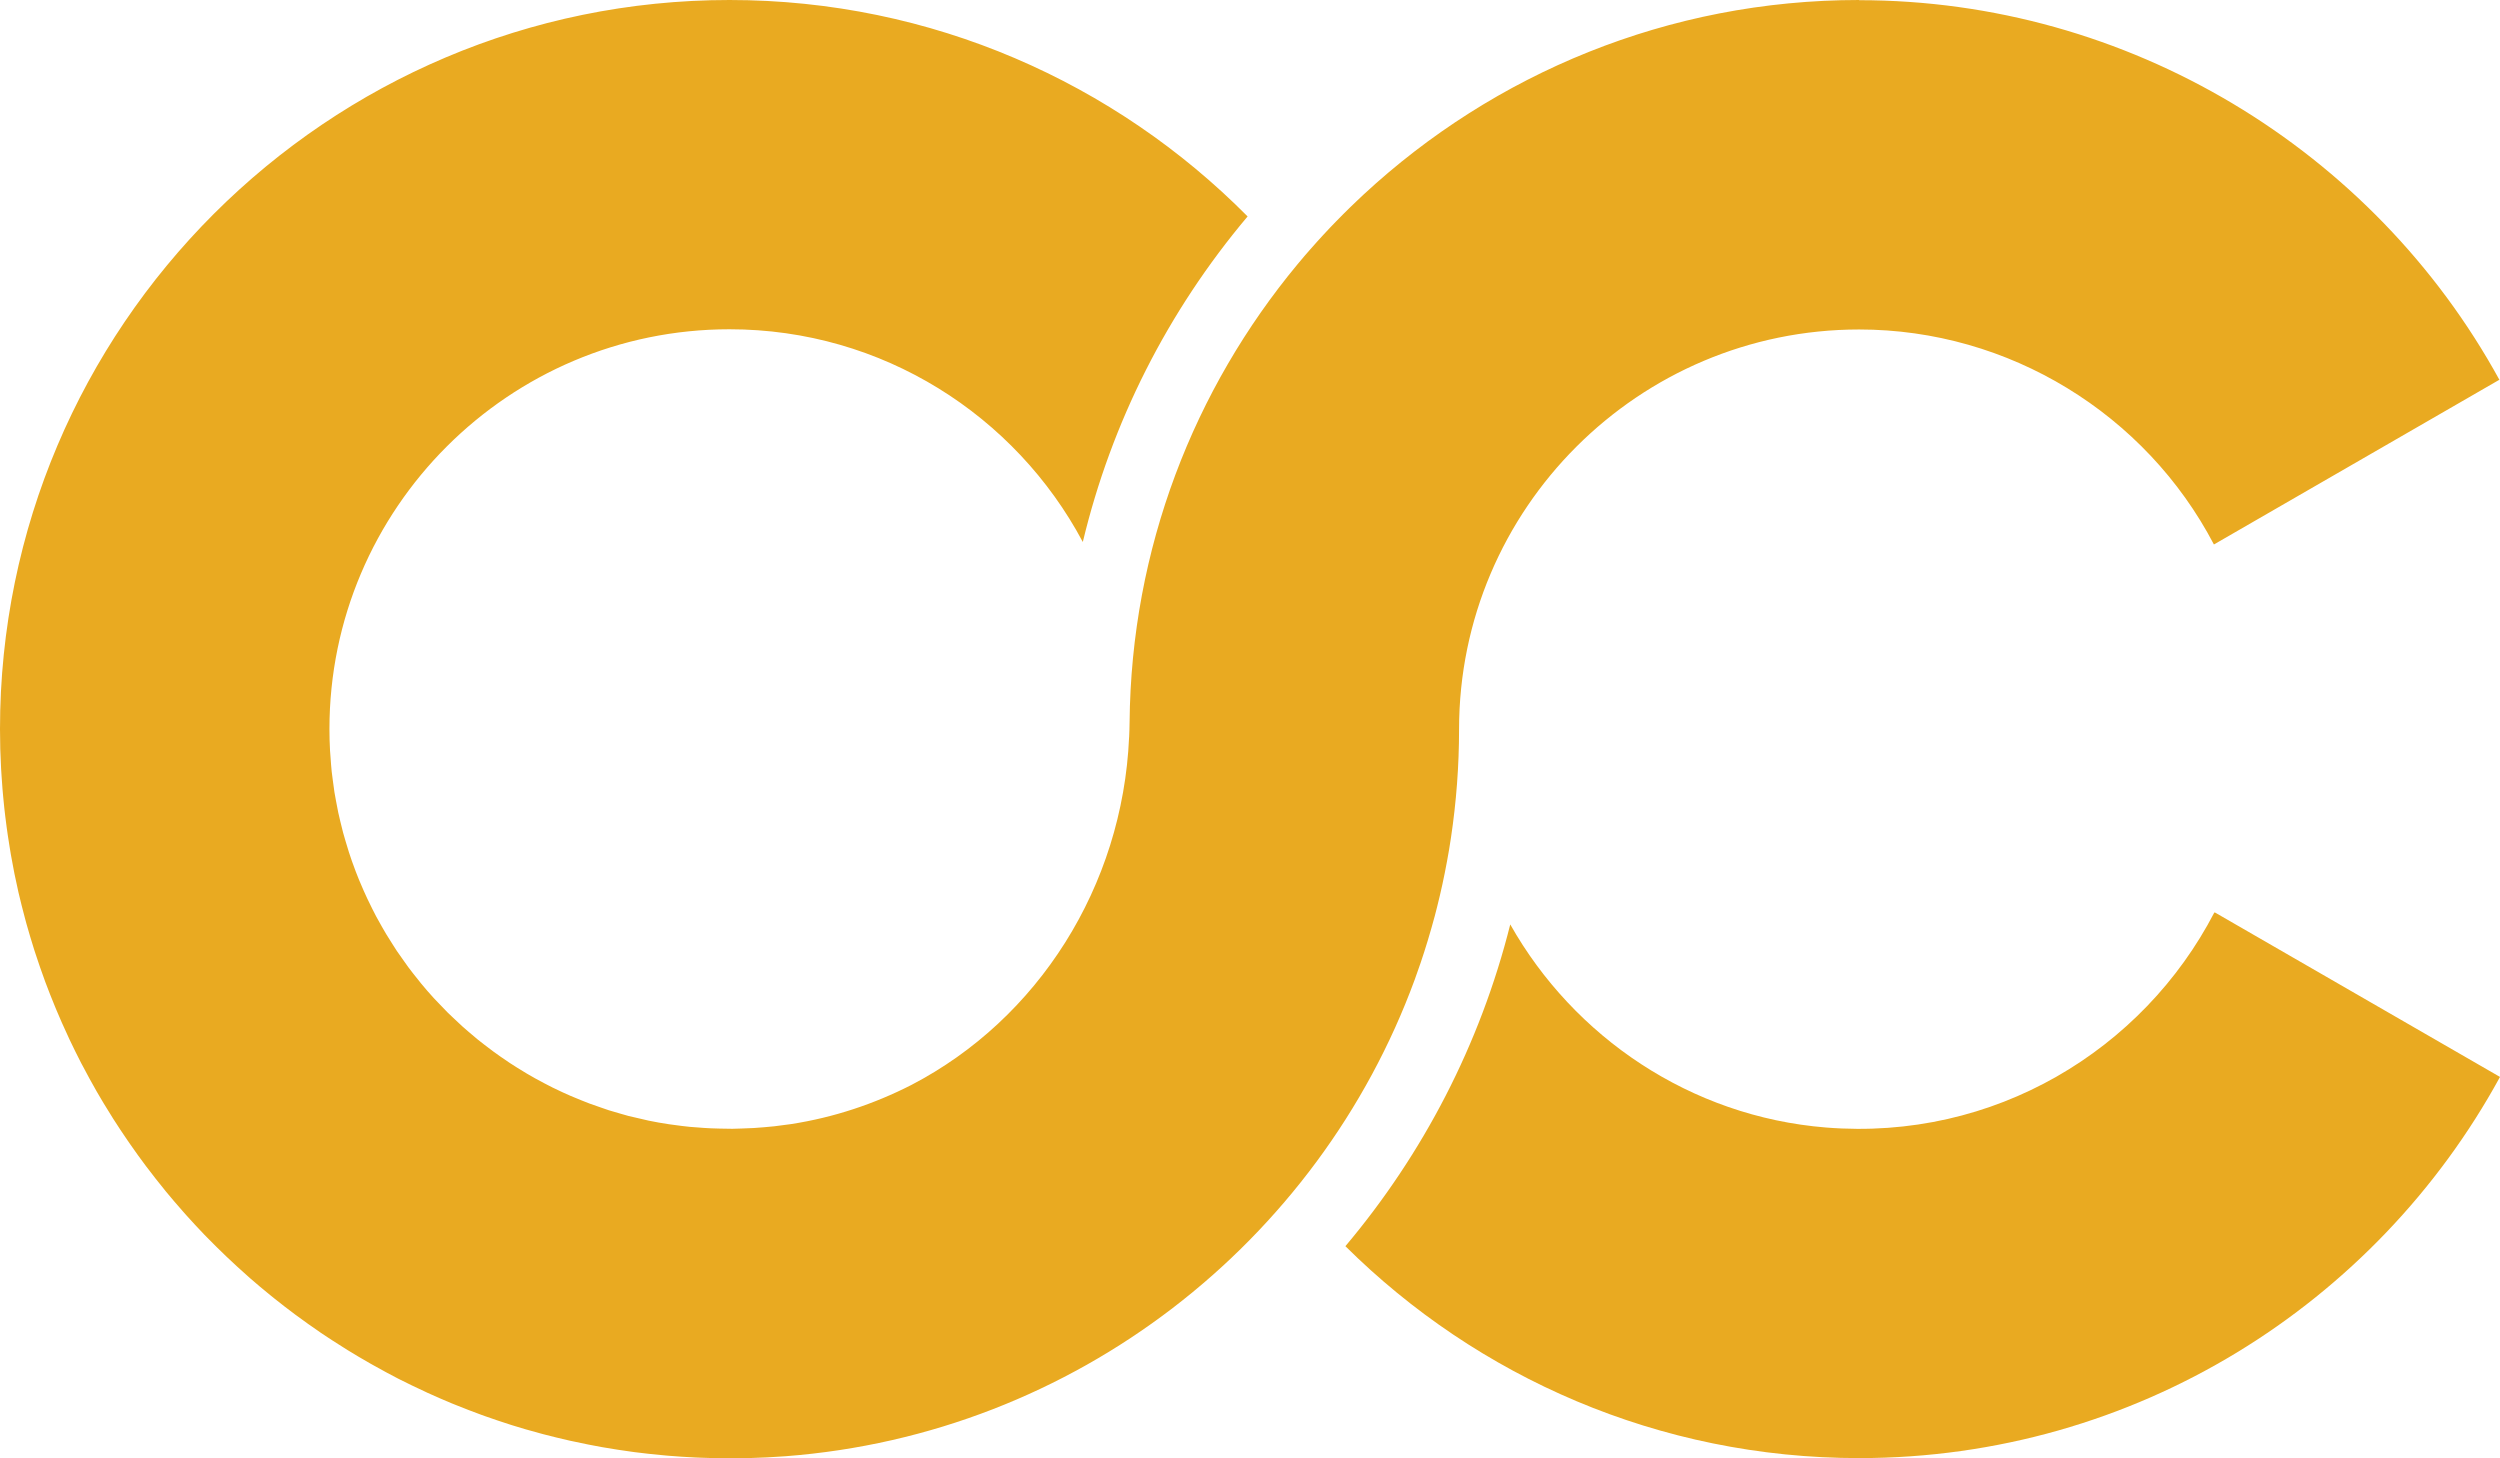
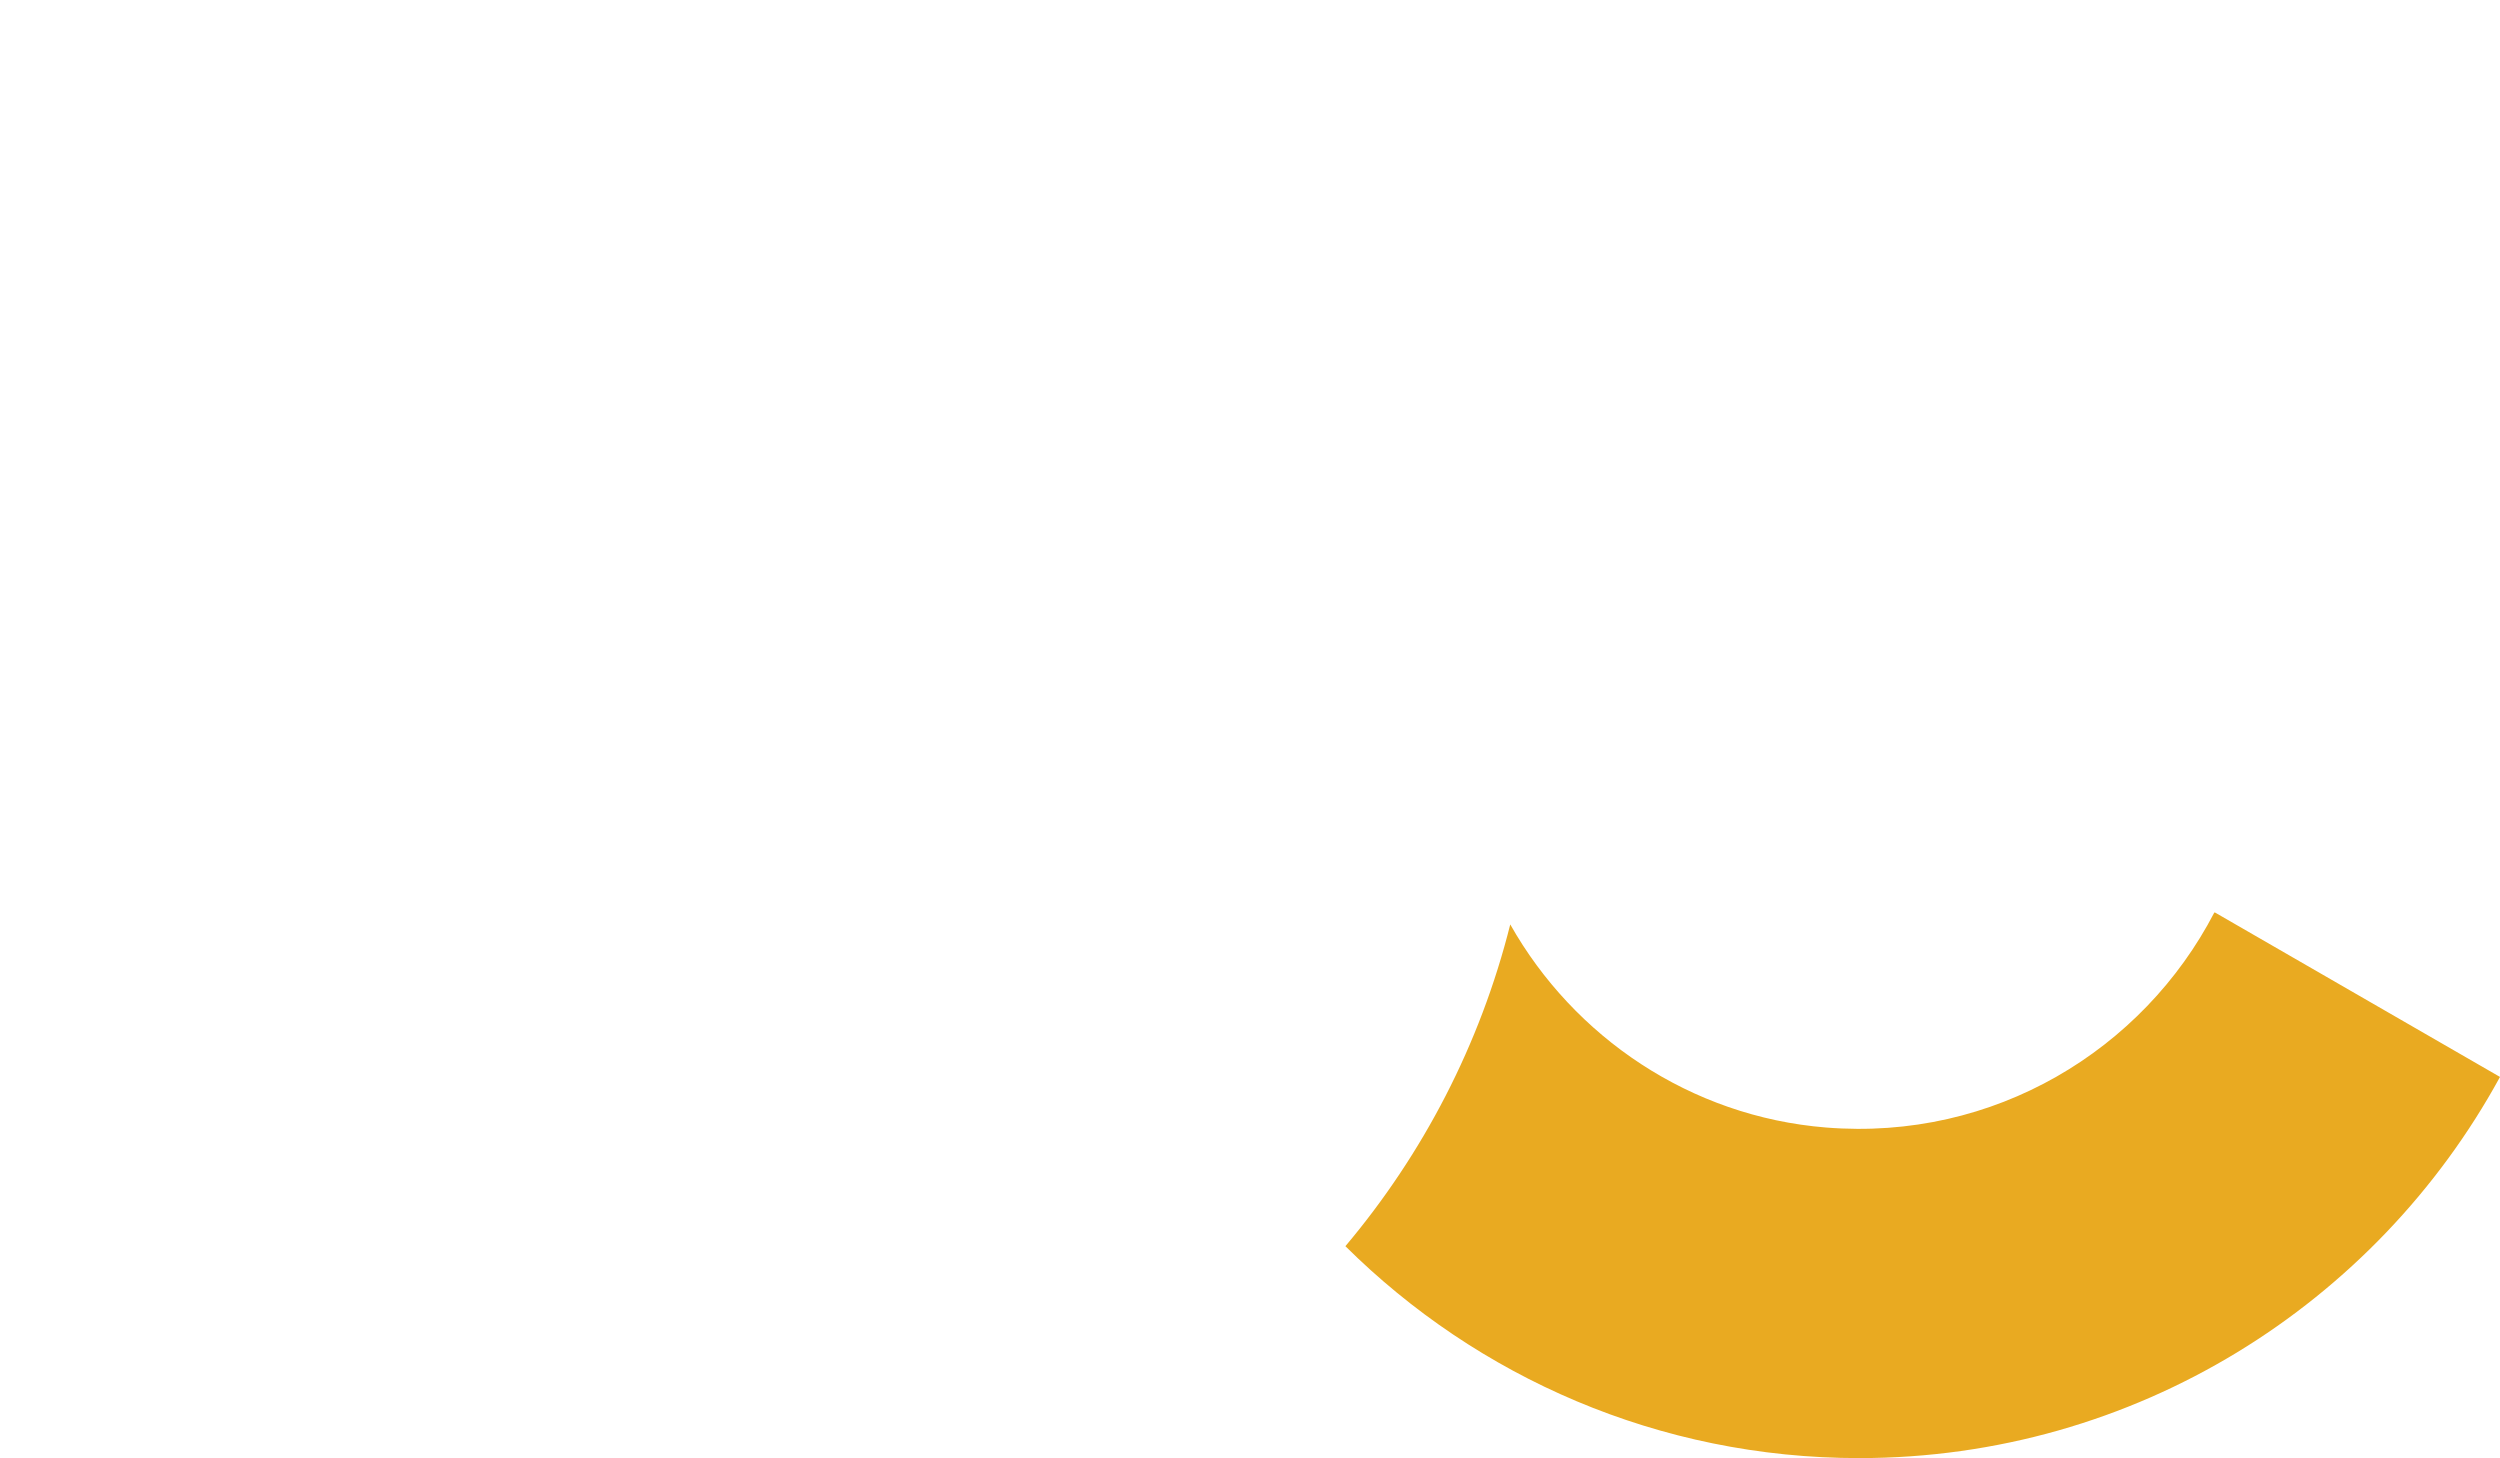
<svg xmlns="http://www.w3.org/2000/svg" width="120" height="70" viewBox="0 0 120 70" fill="none">
  <path d="M106.316 43.8H106.288C102.862 50.401 95.716 54.779 87.639 54.12C81.148 53.594 75.544 49.782 72.492 44.372C71.046 50.142 68.299 55.4 64.579 59.817C70.911 66.101 79.628 69.989 89.237 69.989C102.496 69.989 114.056 62.584 120 51.693L106.317 43.799L106.316 43.8Z" fill="#E9AA21" />
-   <path d="M89.236 0C80.065 0 71.708 3.545 65.46 9.331C65.352 9.429 65.249 9.531 65.144 9.629C65.028 9.74 64.911 9.85 64.794 9.965C64.693 10.065 64.59 10.165 64.491 10.264C64.376 10.379 64.259 10.497 64.145 10.615C64.047 10.716 63.951 10.818 63.853 10.917C63.739 11.038 63.624 11.16 63.512 11.282C63.418 11.383 63.325 11.486 63.232 11.588C63.118 11.715 63.006 11.841 62.893 11.97C62.806 12.07 62.716 12.171 62.629 12.272C62.514 12.406 62.4 12.542 62.288 12.677C57.316 18.665 54.295 26.323 54.22 34.676C54.218 34.913 54.209 35.147 54.199 35.38L54.197 35.384C53.884 42.554 49.821 48.92 43.748 52.077C41.964 52.989 40.024 53.639 37.973 53.956C37.942 53.959 37.91 53.965 37.878 53.969C37.642 54.004 37.404 54.035 37.163 54.062C37 54.078 36.834 54.093 36.671 54.108C36.508 54.12 36.345 54.136 36.181 54.145C35.984 54.156 35.789 54.163 35.592 54.169C35.447 54.175 35.301 54.179 35.152 54.182C34.949 54.182 34.746 54.178 34.545 54.172C34.406 54.169 34.264 54.166 34.125 54.159C33.91 54.15 33.698 54.135 33.483 54.117C33.359 54.108 33.235 54.1 33.112 54.089C32.855 54.064 32.6 54.03 32.346 53.995C32.27 53.984 32.191 53.977 32.114 53.964C31.784 53.916 31.456 53.856 31.131 53.79C31.05 53.772 30.97 53.752 30.888 53.733C30.648 53.681 30.405 53.626 30.167 53.566C30.048 53.534 29.931 53.498 29.816 53.466C29.618 53.41 29.418 53.354 29.222 53.292C29.095 53.251 28.969 53.206 28.842 53.161C28.66 53.099 28.478 53.037 28.297 52.97C28.167 52.922 28.037 52.869 27.909 52.817C27.738 52.748 27.565 52.678 27.395 52.605C27.264 52.55 27.135 52.49 27.006 52.431C26.843 52.355 26.677 52.278 26.516 52.198C26.386 52.133 26.261 52.067 26.132 52C25.973 51.918 25.814 51.833 25.657 51.745C25.533 51.675 25.409 51.602 25.286 51.531C25.131 51.44 24.978 51.344 24.826 51.25C24.707 51.175 24.585 51.098 24.468 51.021C24.316 50.921 24.169 50.817 24.021 50.716C23.906 50.633 23.791 50.553 23.677 50.47C23.531 50.363 23.386 50.252 23.241 50.14C23.133 50.054 23.023 49.971 22.916 49.885C22.77 49.766 22.629 49.642 22.486 49.521C22.386 49.434 22.286 49.35 22.187 49.261C22.041 49.129 21.898 48.991 21.755 48.856C21.665 48.772 21.577 48.688 21.488 48.602C21.328 48.442 21.173 48.278 21.017 48.113C20.955 48.047 20.889 47.981 20.824 47.911C20.61 47.678 20.4 47.436 20.196 47.187C20.162 47.149 20.131 47.105 20.1 47.064C19.93 46.857 19.766 46.648 19.605 46.433C19.537 46.343 19.474 46.247 19.408 46.156C19.287 45.989 19.165 45.819 19.05 45.648C18.978 45.54 18.912 45.432 18.841 45.321C18.738 45.161 18.634 45 18.536 44.835C18.464 44.717 18.398 44.599 18.331 44.481C18.241 44.321 18.15 44.159 18.06 43.996C17.996 43.872 17.932 43.746 17.867 43.619C17.787 43.457 17.705 43.294 17.628 43.129C17.566 43.001 17.507 42.87 17.45 42.738C17.377 42.575 17.305 42.406 17.236 42.239C17.183 42.105 17.129 41.972 17.077 41.837C17.012 41.667 16.95 41.496 16.889 41.325C16.841 41.187 16.795 41.051 16.75 40.912C16.694 40.739 16.64 40.563 16.59 40.386C16.548 40.248 16.507 40.108 16.469 39.967C16.423 39.789 16.378 39.609 16.335 39.427C16.3 39.285 16.266 39.147 16.237 39.006C16.198 38.819 16.161 38.63 16.128 38.441C16.104 38.303 16.077 38.167 16.053 38.026C16.022 37.828 15.996 37.627 15.971 37.425C15.954 37.293 15.935 37.165 15.921 37.033C15.898 36.807 15.882 36.579 15.866 36.352C15.859 36.241 15.846 36.133 15.841 36.022C15.823 35.682 15.813 35.34 15.813 34.996C15.813 24.416 24.427 15.805 35.016 15.805C42.357 15.805 48.745 19.947 51.975 26.015C53.348 20.286 56.038 14.956 59.885 10.389C53.533 3.98 44.732 0 35.016 0C15.708 0 0 15.699 0 34.996C0 35.316 0.004 35.635 0.013 35.952C0.015 36.056 0.02 36.157 0.026 36.261C0.033 36.475 0.042 36.688 0.053 36.903C0.059 37.026 0.067 37.146 0.077 37.27C0.09 37.463 0.101 37.655 0.118 37.848C0.128 37.976 0.139 38.105 0.152 38.235C0.17 38.421 0.187 38.605 0.207 38.789C0.221 38.92 0.236 39.049 0.252 39.179C0.273 39.361 0.297 39.543 0.322 39.724C0.339 39.853 0.357 39.983 0.377 40.112C0.404 40.295 0.432 40.477 0.463 40.659C0.483 40.784 0.502 40.908 0.524 41.032C0.558 41.222 0.594 41.409 0.629 41.596C0.65 41.714 0.671 41.83 0.695 41.946C0.737 42.154 0.782 42.359 0.829 42.566C0.847 42.649 0.863 42.729 0.881 42.809C0.885 42.819 0.887 42.829 0.888 42.84C0.988 43.269 1.097 43.697 1.211 44.123C1.232 44.199 1.253 44.276 1.273 44.352C1.389 44.766 1.513 45.178 1.641 45.586C1.666 45.659 1.689 45.732 1.713 45.805C1.851 46.224 1.993 46.641 2.145 47.052C2.155 47.077 2.163 47.104 2.172 47.127C2.324 47.532 2.481 47.934 2.645 48.329C2.668 48.385 2.691 48.441 2.714 48.495C2.88 48.893 3.053 49.283 3.234 49.669C3.268 49.745 3.302 49.818 3.335 49.891C3.516 50.274 3.706 50.656 3.9 51.035C3.931 51.09 3.959 51.145 3.99 51.201C4.19 51.582 4.396 51.963 4.611 52.337C4.62 52.353 4.627 52.367 4.636 52.382C4.853 52.762 5.08 53.134 5.314 53.505C5.352 53.567 5.391 53.628 5.428 53.691C5.655 54.045 5.887 54.398 6.126 54.745C6.168 54.809 6.213 54.872 6.257 54.934C6.503 55.287 6.752 55.637 7.012 55.98C7.035 56.011 7.06 56.044 7.085 56.074C7.337 56.409 7.597 56.74 7.862 57.064C7.893 57.103 7.922 57.143 7.953 57.179C8.224 57.508 8.501 57.83 8.782 58.149C8.834 58.208 8.887 58.268 8.939 58.327C9.22 58.639 9.504 58.947 9.796 59.251C9.845 59.3 9.893 59.348 9.939 59.397C10.553 60.025 11.19 60.633 11.85 61.216C11.899 61.261 11.95 61.307 11.999 61.35C12.318 61.627 12.638 61.898 12.964 62.161C13.027 62.213 13.089 62.263 13.15 62.311C13.483 62.577 13.817 62.837 14.16 63.092C14.201 63.123 14.244 63.152 14.285 63.182C14.624 63.434 14.968 63.678 15.316 63.914C15.346 63.936 15.374 63.956 15.403 63.977C15.76 64.217 16.121 64.451 16.489 64.68C16.554 64.722 16.617 64.763 16.682 64.803C17.043 65.025 17.404 65.239 17.772 65.448C17.837 65.484 17.9 65.52 17.966 65.556C18.347 65.77 18.73 65.978 19.118 66.178C19.14 66.188 19.161 66.198 19.181 66.209C19.562 66.403 19.95 66.589 20.34 66.769C20.395 66.797 20.451 66.823 20.506 66.848C20.895 67.025 21.287 67.196 21.684 67.361C21.759 67.391 21.834 67.421 21.909 67.451C22.307 67.611 22.706 67.767 23.109 67.913C23.171 67.934 23.228 67.954 23.287 67.977C23.696 68.122 24.108 68.261 24.524 68.393C24.545 68.399 24.567 68.406 24.587 68.413C25.01 68.547 25.436 68.668 25.867 68.784C25.94 68.804 26.013 68.823 26.086 68.844C26.502 68.952 26.923 69.055 27.344 69.151C27.424 69.168 27.503 69.185 27.584 69.201C28.016 69.295 28.451 69.384 28.89 69.461C28.929 69.468 28.97 69.474 29.011 69.481C29.439 69.556 29.871 69.622 30.304 69.681C30.359 69.688 30.414 69.697 30.47 69.704C30.909 69.761 31.353 69.808 31.797 69.849C31.883 69.856 31.968 69.866 32.053 69.873C32.496 69.91 32.938 69.939 33.384 69.96C33.46 69.963 33.534 69.966 33.609 69.969C34.077 69.987 34.546 70 35.018 70C35.32 70 35.621 69.996 35.92 69.989C36.52 69.973 37.116 69.944 37.709 69.899C51.62 68.836 63.285 59.614 67.905 47.026C68.003 46.759 68.098 46.489 68.19 46.216C68.309 45.865 68.422 45.512 68.53 45.155C68.648 44.761 68.762 44.368 68.869 43.968C68.906 43.823 68.944 43.68 68.98 43.535C69.161 42.817 69.319 42.091 69.454 41.356C69.526 40.975 69.59 40.591 69.647 40.205C69.901 38.51 70.035 36.771 70.035 35.006C70.035 24.425 78.649 15.815 89.238 15.815C96.436 15.815 102.994 19.875 106.268 26.135L119.96 18.234L119.98 18.247C113.912 7.162 102.135 0.009 89.239 0.009" fill="#E9AA21" />
</svg>